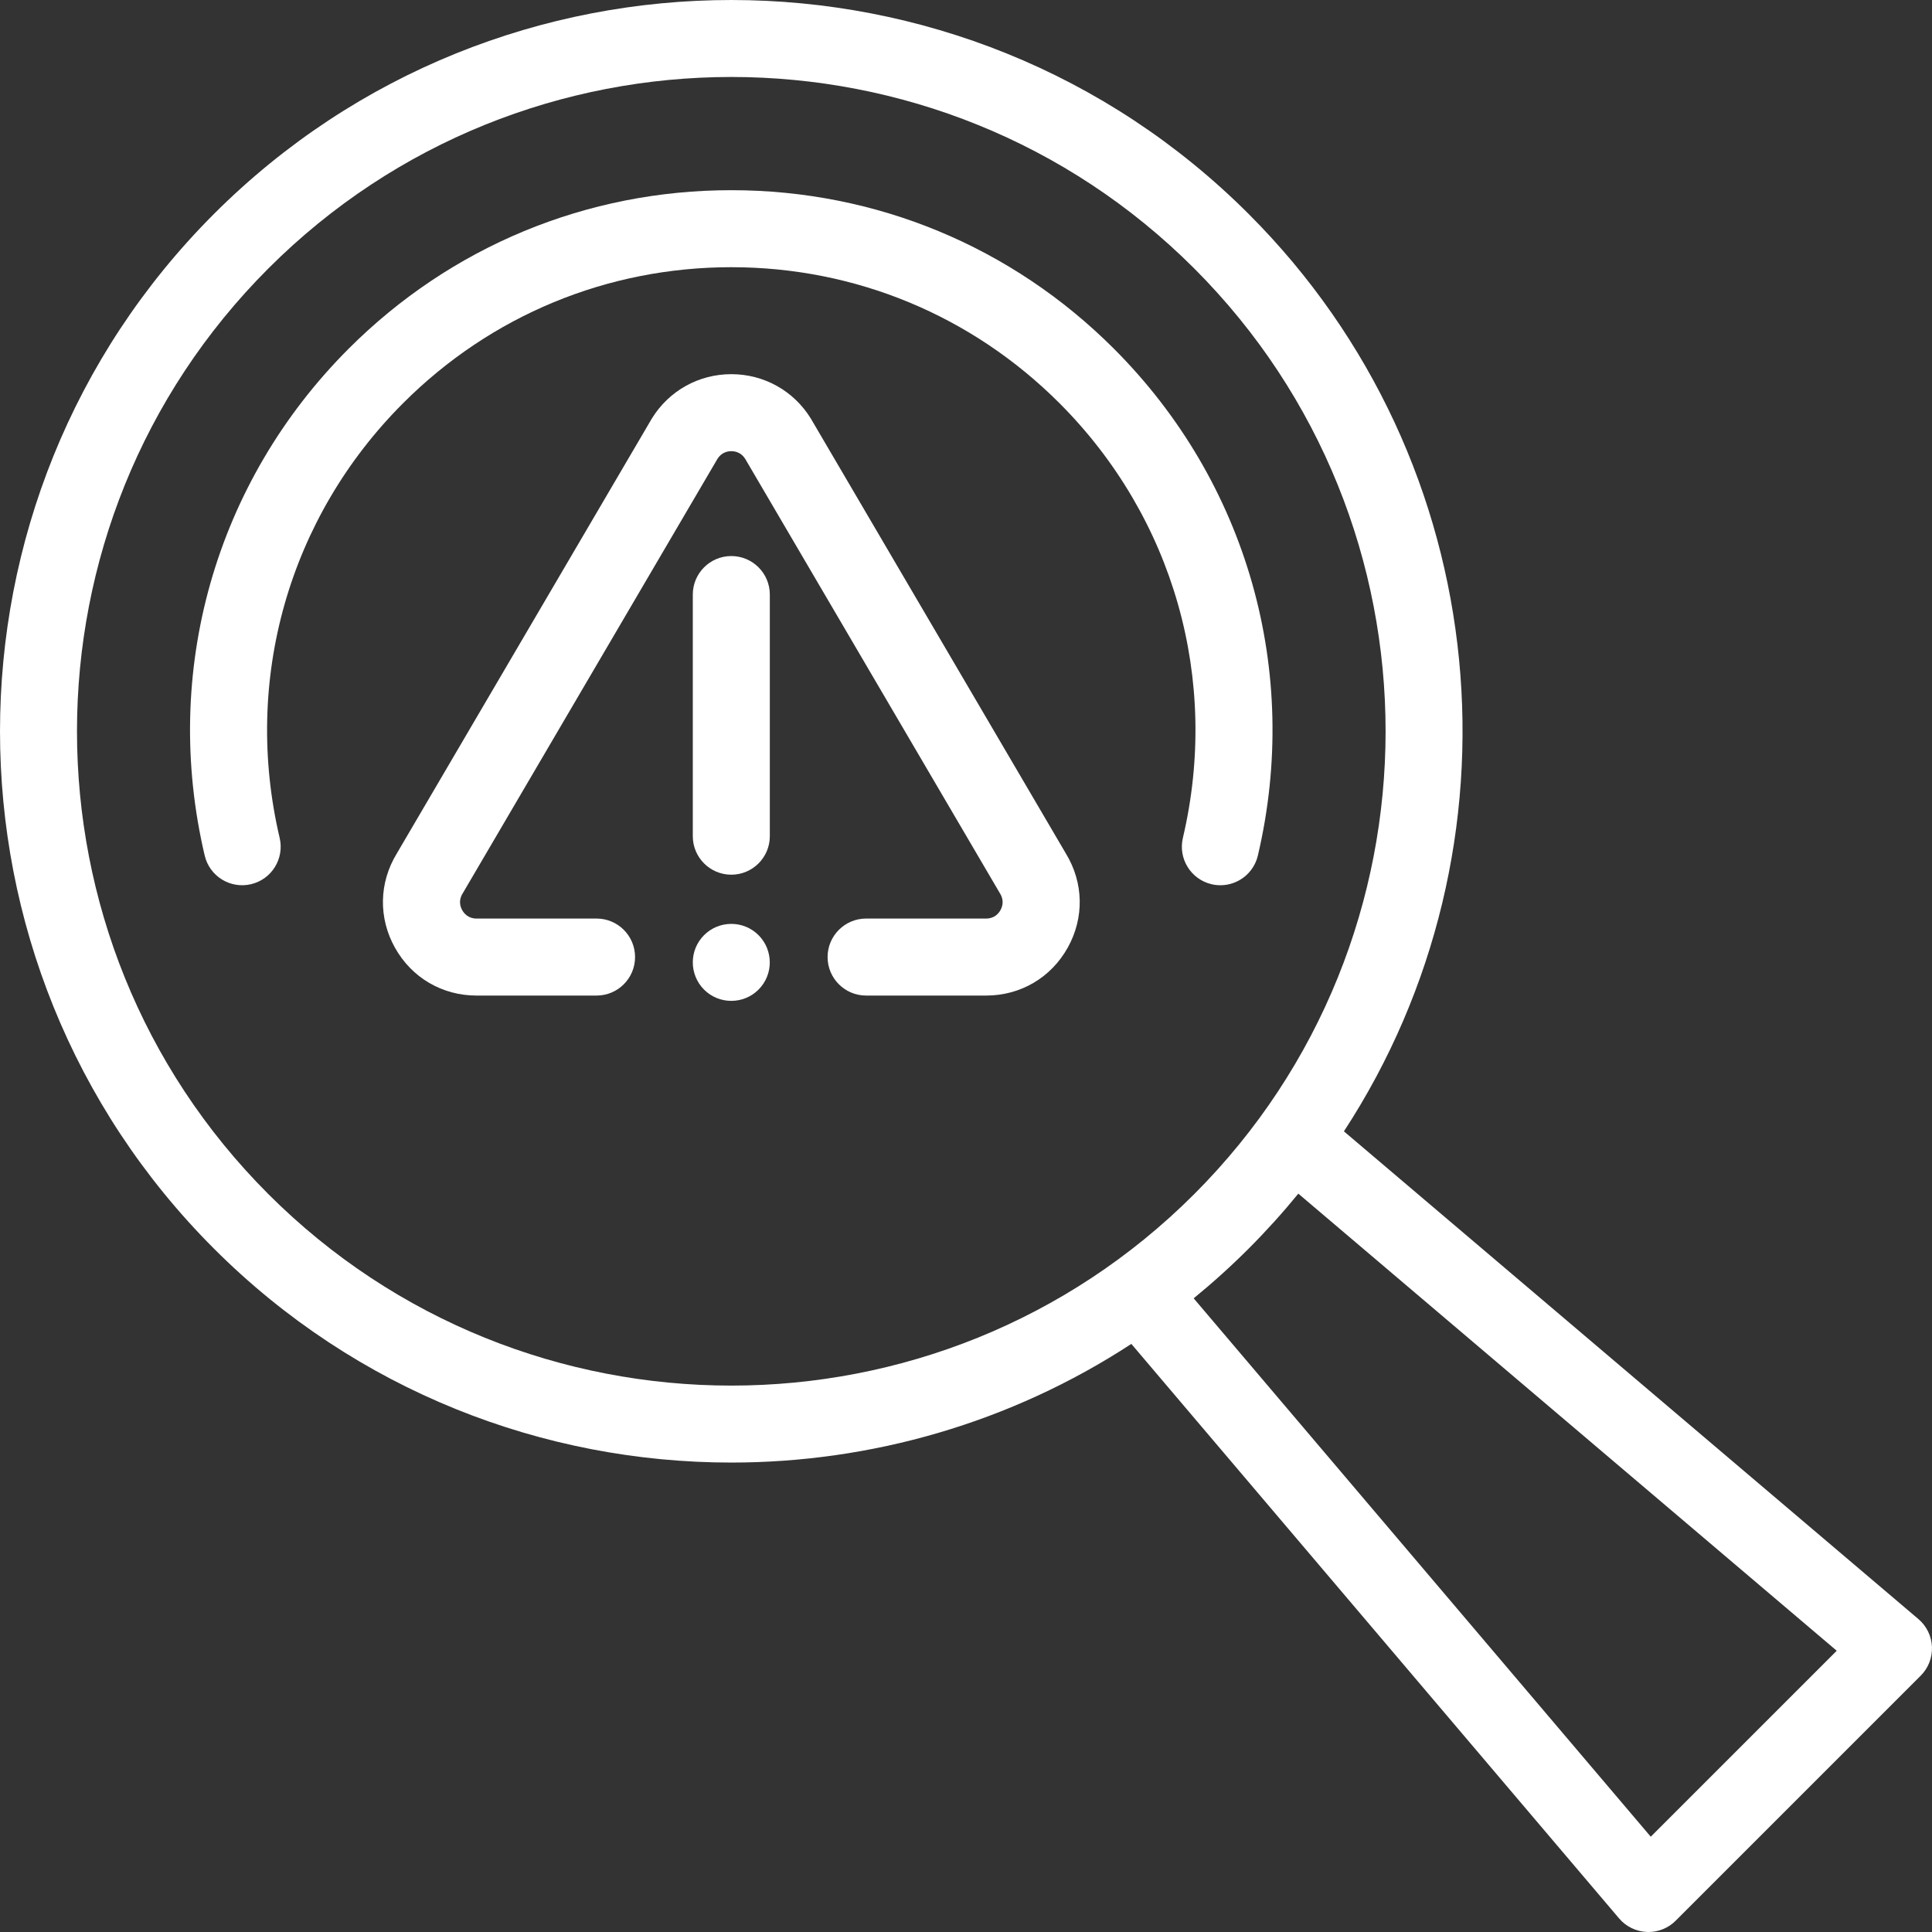
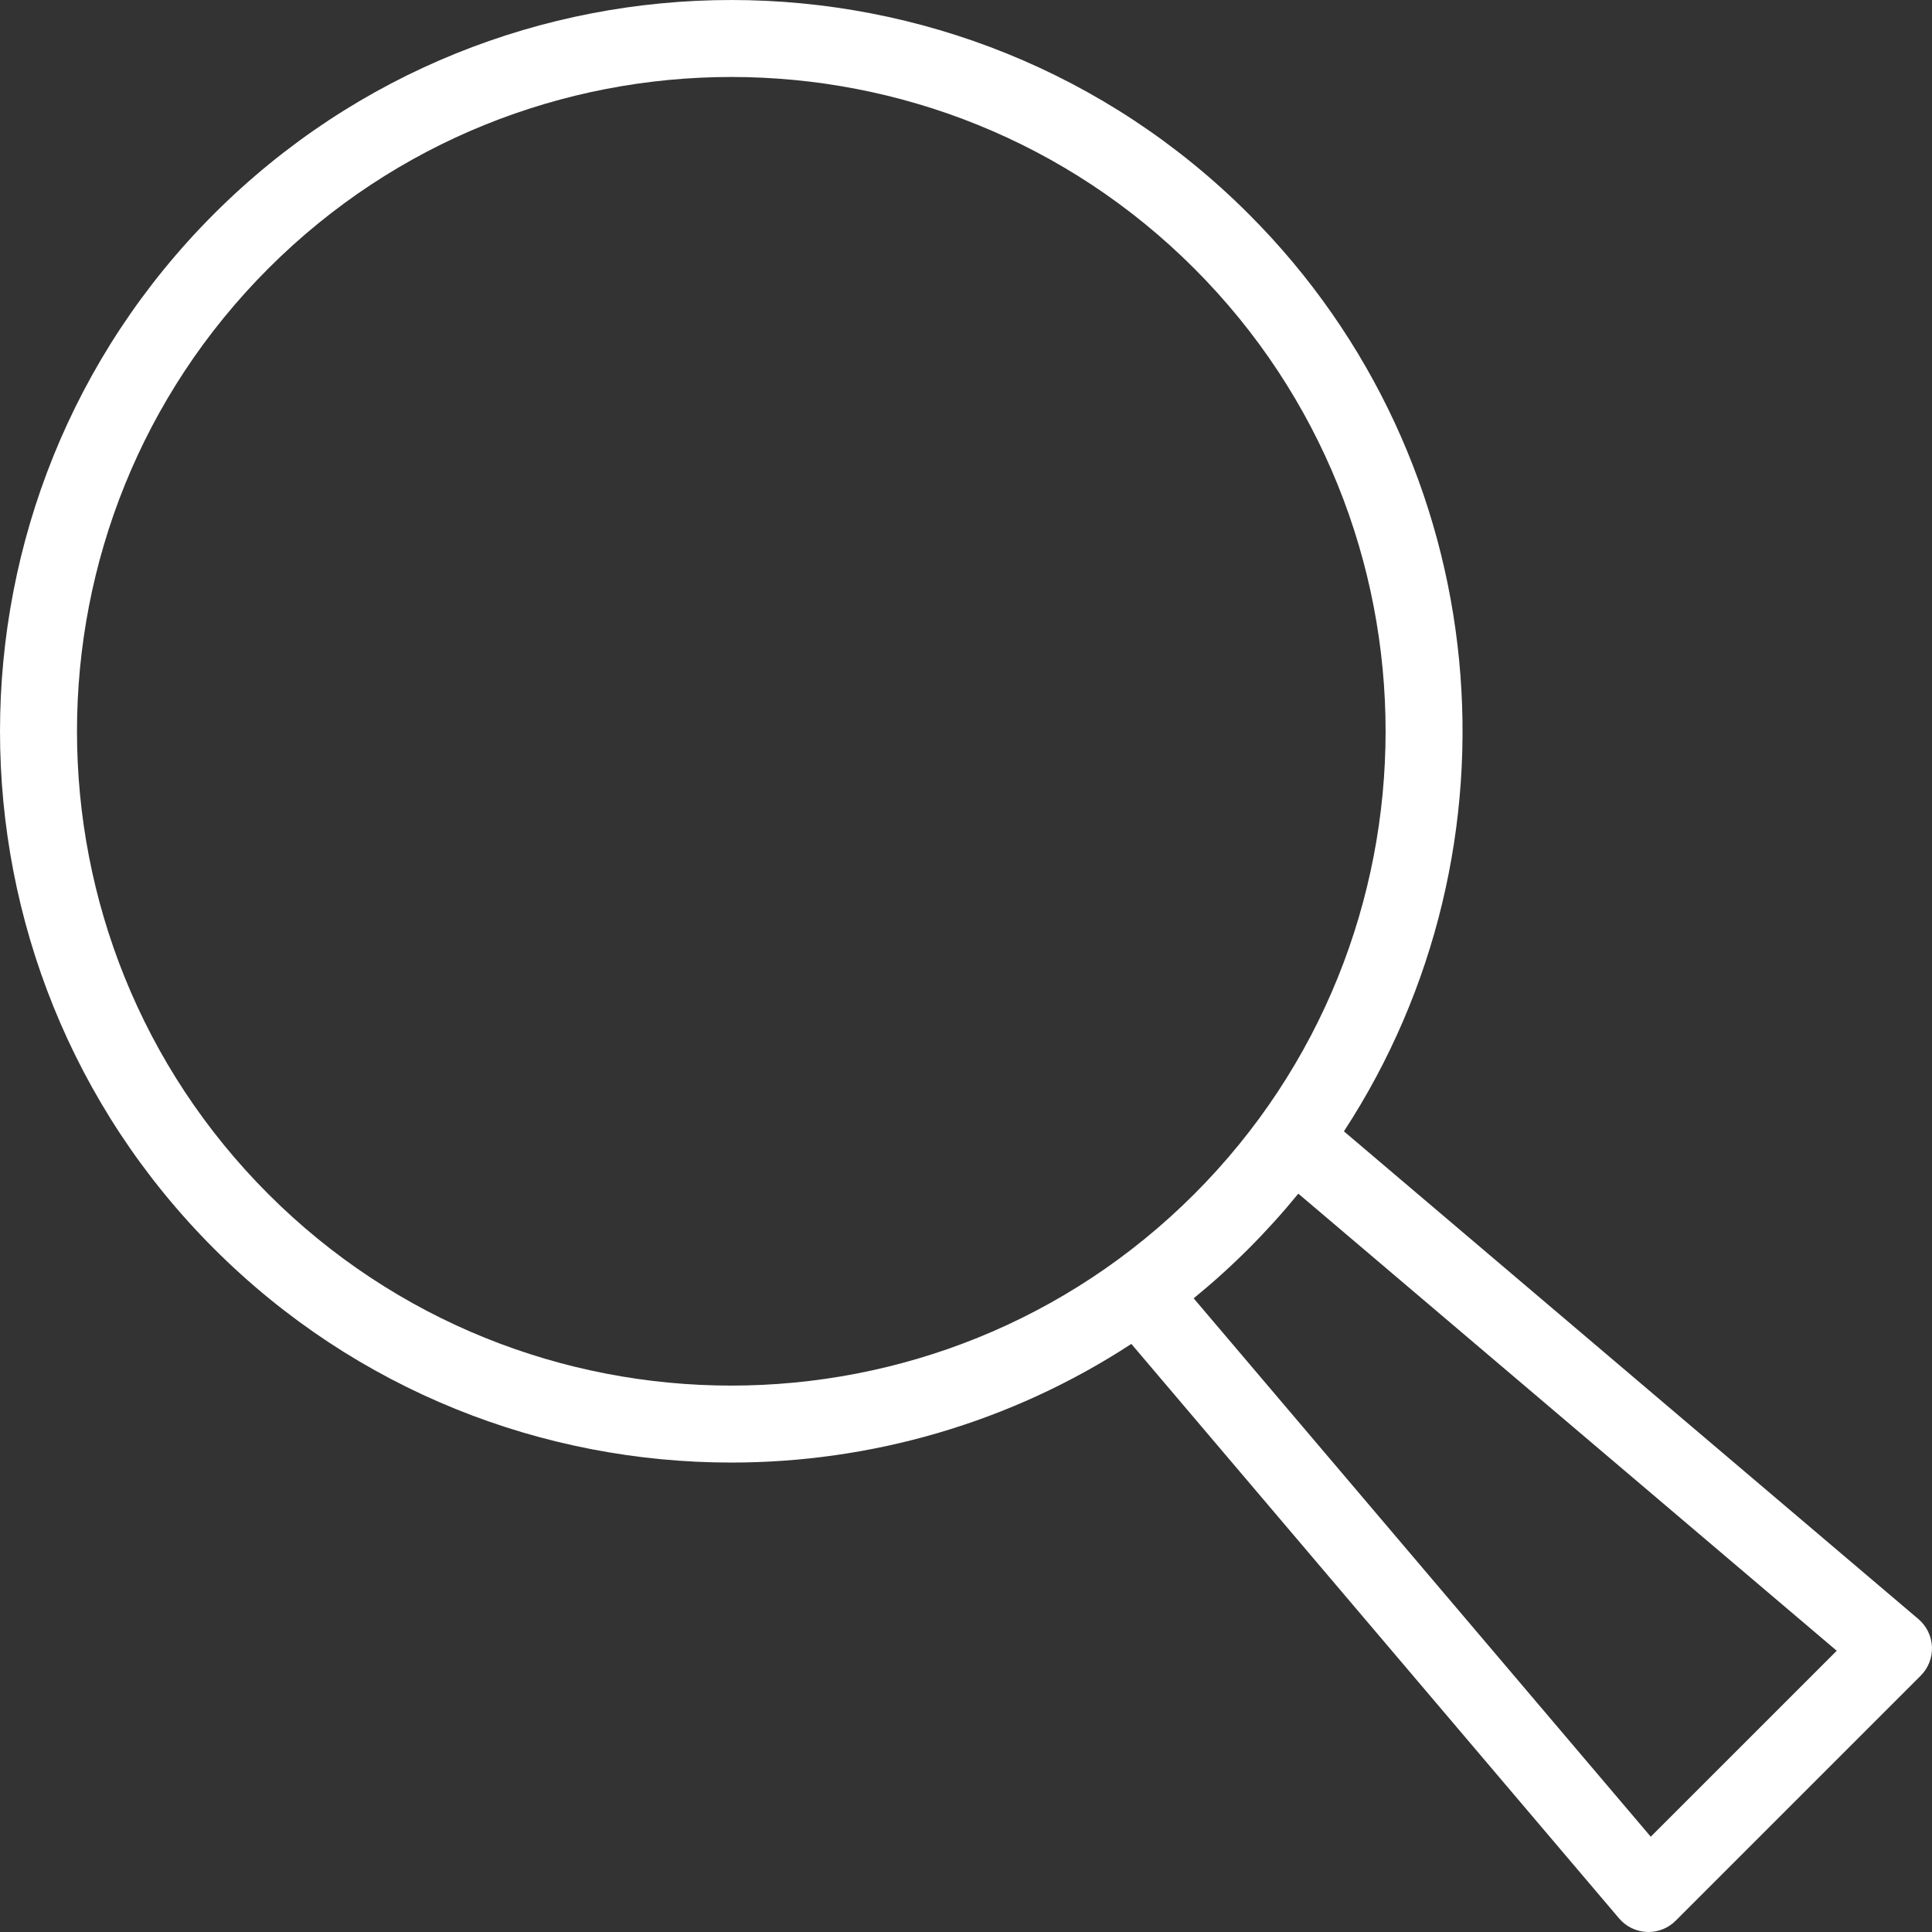
<svg xmlns="http://www.w3.org/2000/svg" width="100" height="100" viewBox="0 0 100 100" fill="none">
  <rect x="0" y="0" width="100" height="100" fill="#333333" stroke="none" />
-   <path d="M41.991 21.703C41.984 21.69 41.977 21.678 41.969 21.665C41.082 20.226 39.544 19.367 37.853 19.367C36.163 19.367 34.625 20.226 33.738 21.665C33.731 21.678 33.723 21.69 33.716 21.703L20.535 44.182C19.616 45.691 19.581 47.51 20.443 49.053C21.309 50.604 22.887 51.53 24.664 51.53H30.878C31.979 51.53 32.871 50.638 32.871 49.537C32.871 48.437 31.979 47.544 30.878 47.544H24.664C24.231 47.544 24.014 47.272 23.924 47.11C23.833 46.948 23.715 46.621 23.942 46.252C23.95 46.24 23.957 46.227 23.964 46.215L37.14 23.743C37.356 23.404 37.679 23.353 37.853 23.353C38.028 23.353 38.351 23.404 38.567 23.743L51.743 46.215C51.75 46.227 51.758 46.24 51.765 46.252C51.992 46.621 51.874 46.947 51.783 47.11C51.693 47.272 51.476 47.544 51.044 47.544H44.829C43.729 47.544 42.836 48.437 42.836 49.537C42.836 50.638 43.729 51.53 44.829 51.53H51.044C52.82 51.53 54.398 50.604 55.264 49.053C56.126 47.51 56.091 45.691 55.172 44.182L41.991 21.703Z" fill="white" />
-   <path d="M63.168 45.82C64.072 45.82 64.891 45.201 65.107 44.283C67.346 34.761 64.559 24.953 57.652 18.046C52.363 12.757 45.331 9.844 37.851 9.844C30.37 9.844 23.338 12.757 18.049 18.046C11.142 24.953 8.355 34.761 10.595 44.283C10.847 45.355 11.92 46.018 12.991 45.767C14.062 45.515 14.727 44.442 14.475 43.37C12.554 35.202 14.944 26.789 20.868 20.865C25.404 16.328 31.435 13.83 37.851 13.83C44.266 13.83 50.297 16.328 54.834 20.865C60.758 26.789 63.148 35.202 61.226 43.37C60.974 44.442 61.639 45.515 62.71 45.767C62.864 45.803 63.017 45.82 63.168 45.82Z" fill="white" />
-   <path d="M37.852 28.781C36.752 28.781 35.859 29.674 35.859 30.774V43.281C35.859 44.381 36.752 45.274 37.852 45.274C38.953 45.274 39.846 44.381 39.846 43.281V30.774C39.846 29.674 38.953 28.781 37.852 28.781Z" fill="white" />
-   <path d="M36.442 48.403C35.662 49.184 35.668 50.447 36.442 51.222C37.216 51.999 38.487 51.999 39.261 51.222C40.045 50.437 40.031 49.174 39.261 48.403C38.479 47.622 37.216 47.63 36.442 48.403Z" fill="white" />
  <path d="M99.297 83.803L69.561 58.558C79.151 43.879 77.509 23.953 64.629 11.074C49.863 -3.691 25.839 -3.691 11.074 11.074C-3.691 25.839 -3.691 49.863 11.074 64.629C18.456 72.011 28.154 75.702 37.851 75.702C45.072 75.702 52.293 73.654 58.558 69.56L83.804 99.297C84.164 99.721 84.686 99.975 85.242 99.998C85.269 99.999 85.296 100 85.323 100C85.85 100 86.358 99.791 86.732 99.416L99.416 86.732C99.81 86.338 100.021 85.798 99.998 85.242C99.976 84.685 99.722 84.164 99.297 83.803ZM13.893 61.81C0.682 48.599 0.682 27.103 13.893 13.893C20.498 7.287 29.175 3.984 37.851 3.984C46.528 3.984 55.205 7.287 61.81 13.893C75.021 27.103 75.021 48.599 61.81 61.81C48.599 75.021 27.103 75.021 13.893 61.81ZM85.443 95.068L61.784 67.201C62.765 66.4 63.715 65.543 64.629 64.629C65.543 63.714 66.4 62.764 67.201 61.783L95.069 85.443L85.443 95.068Z" fill="white" />
</svg>